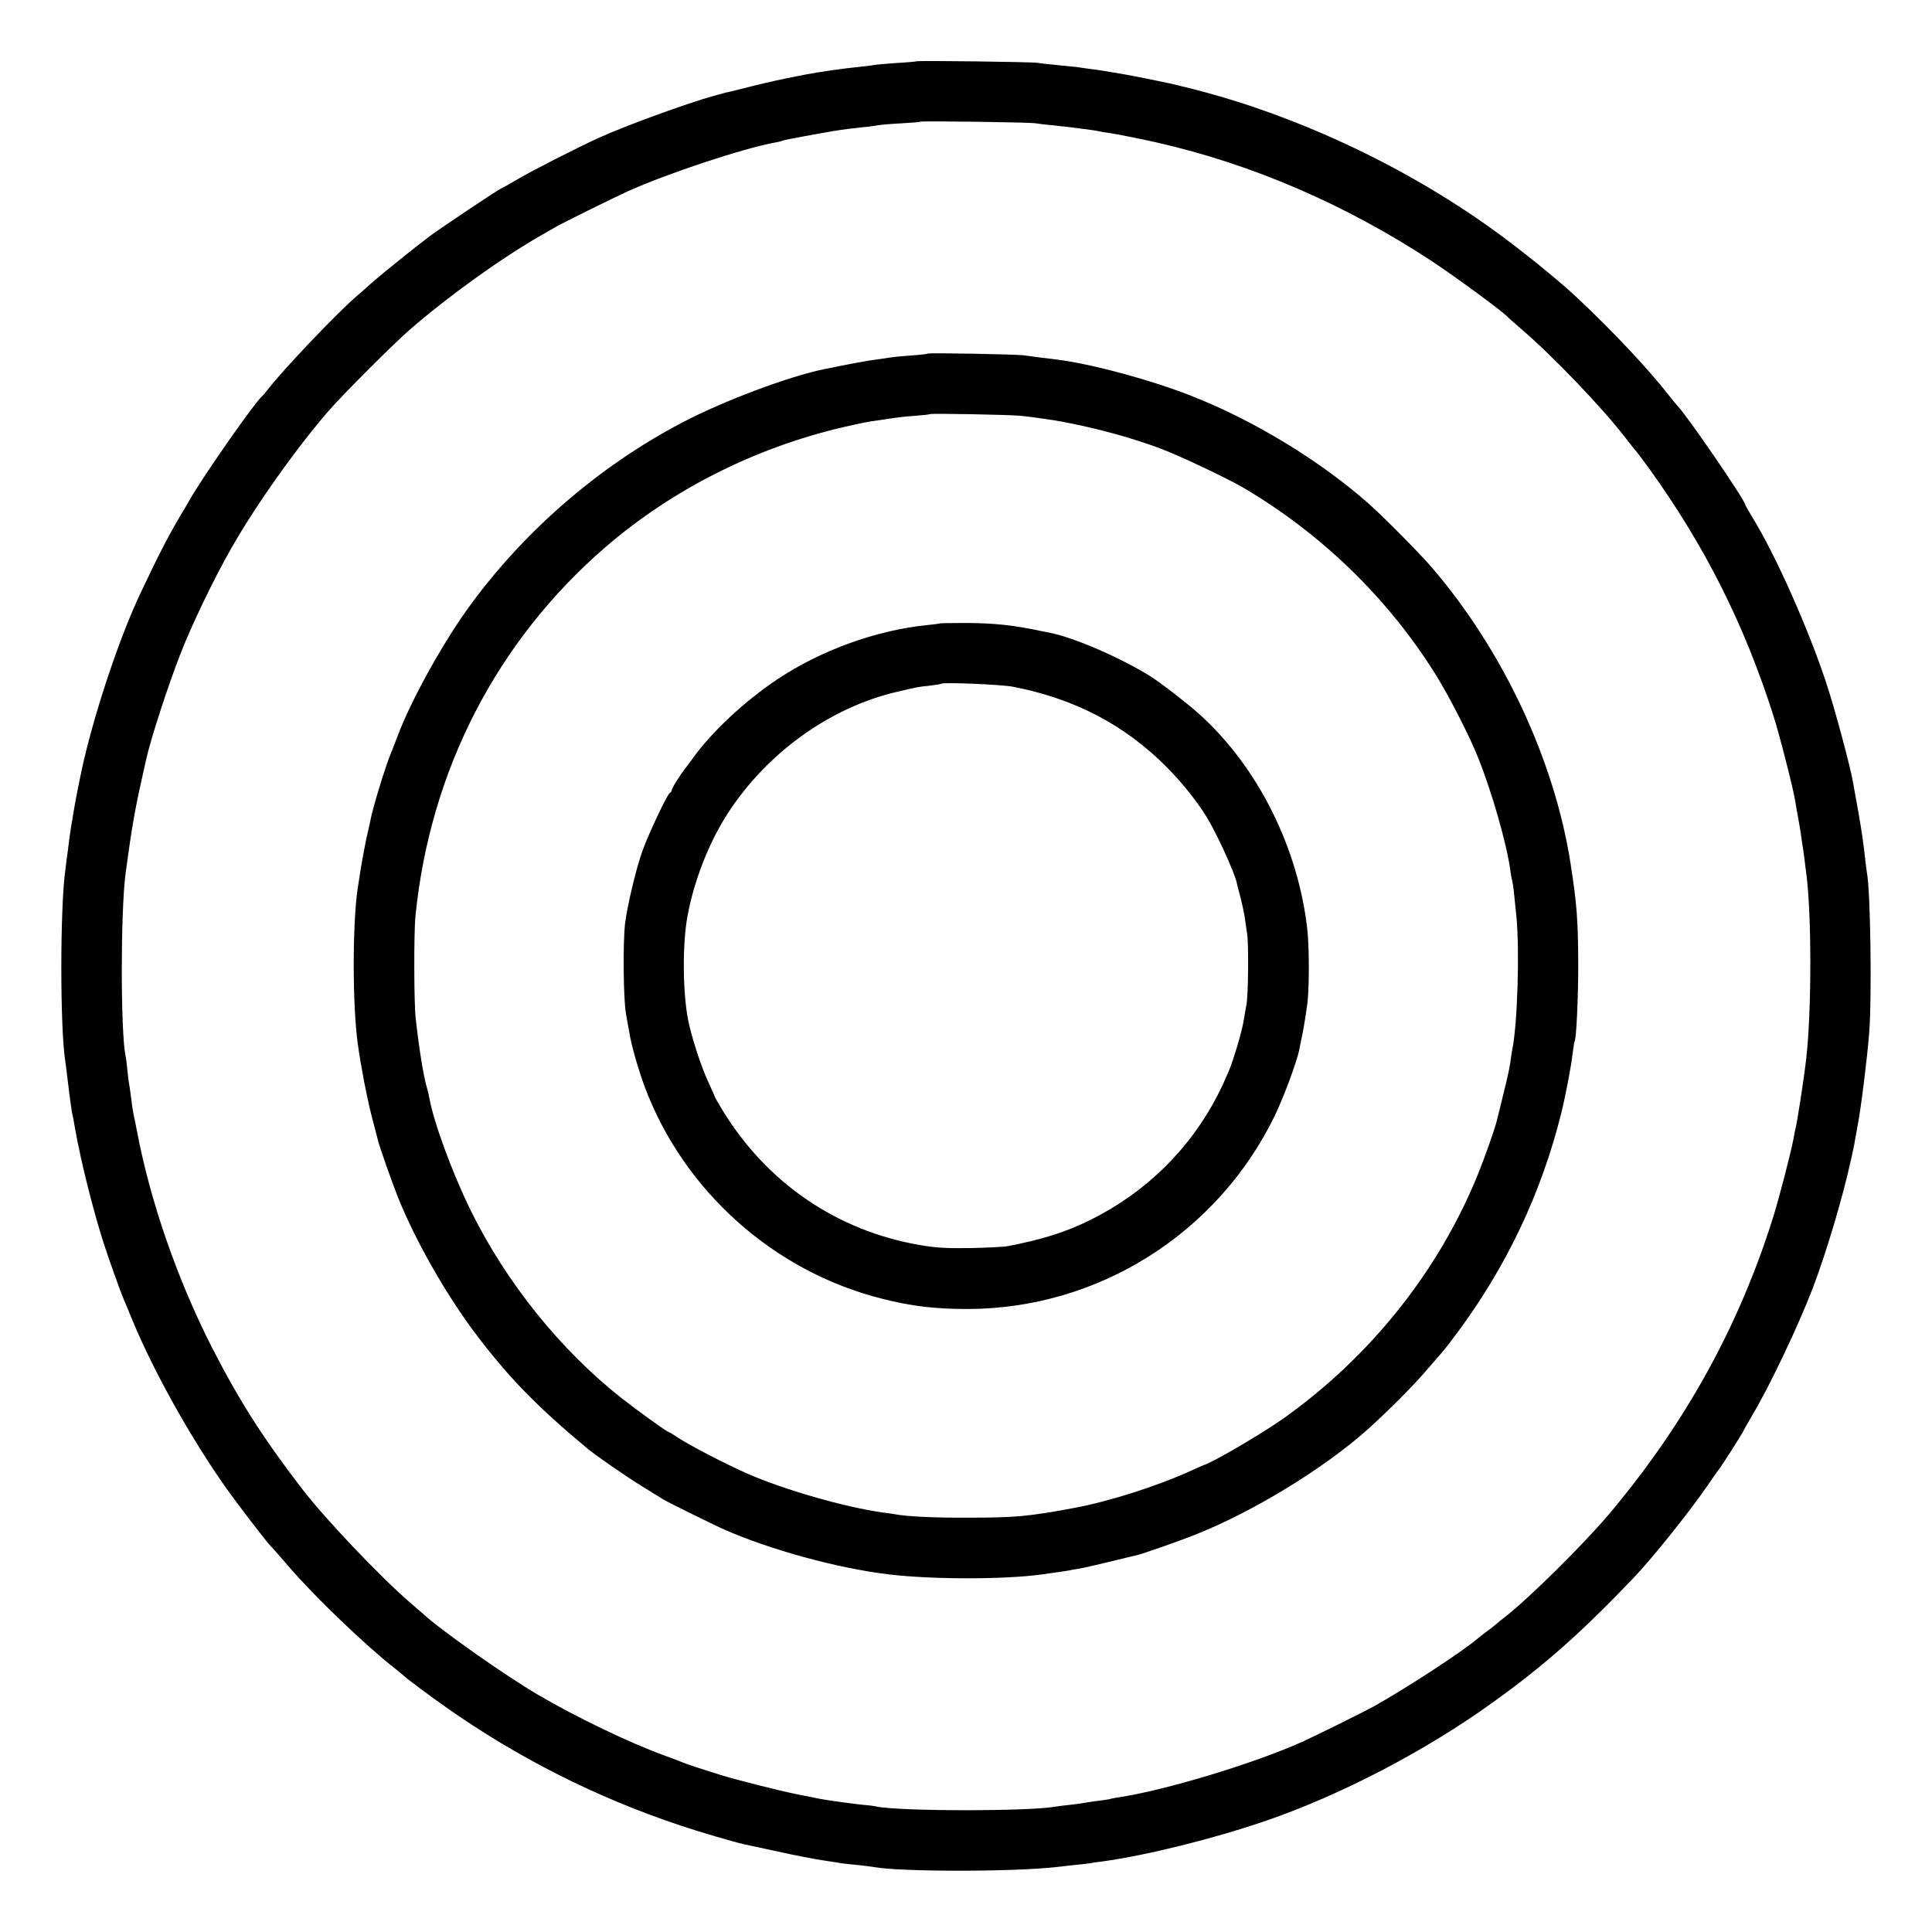
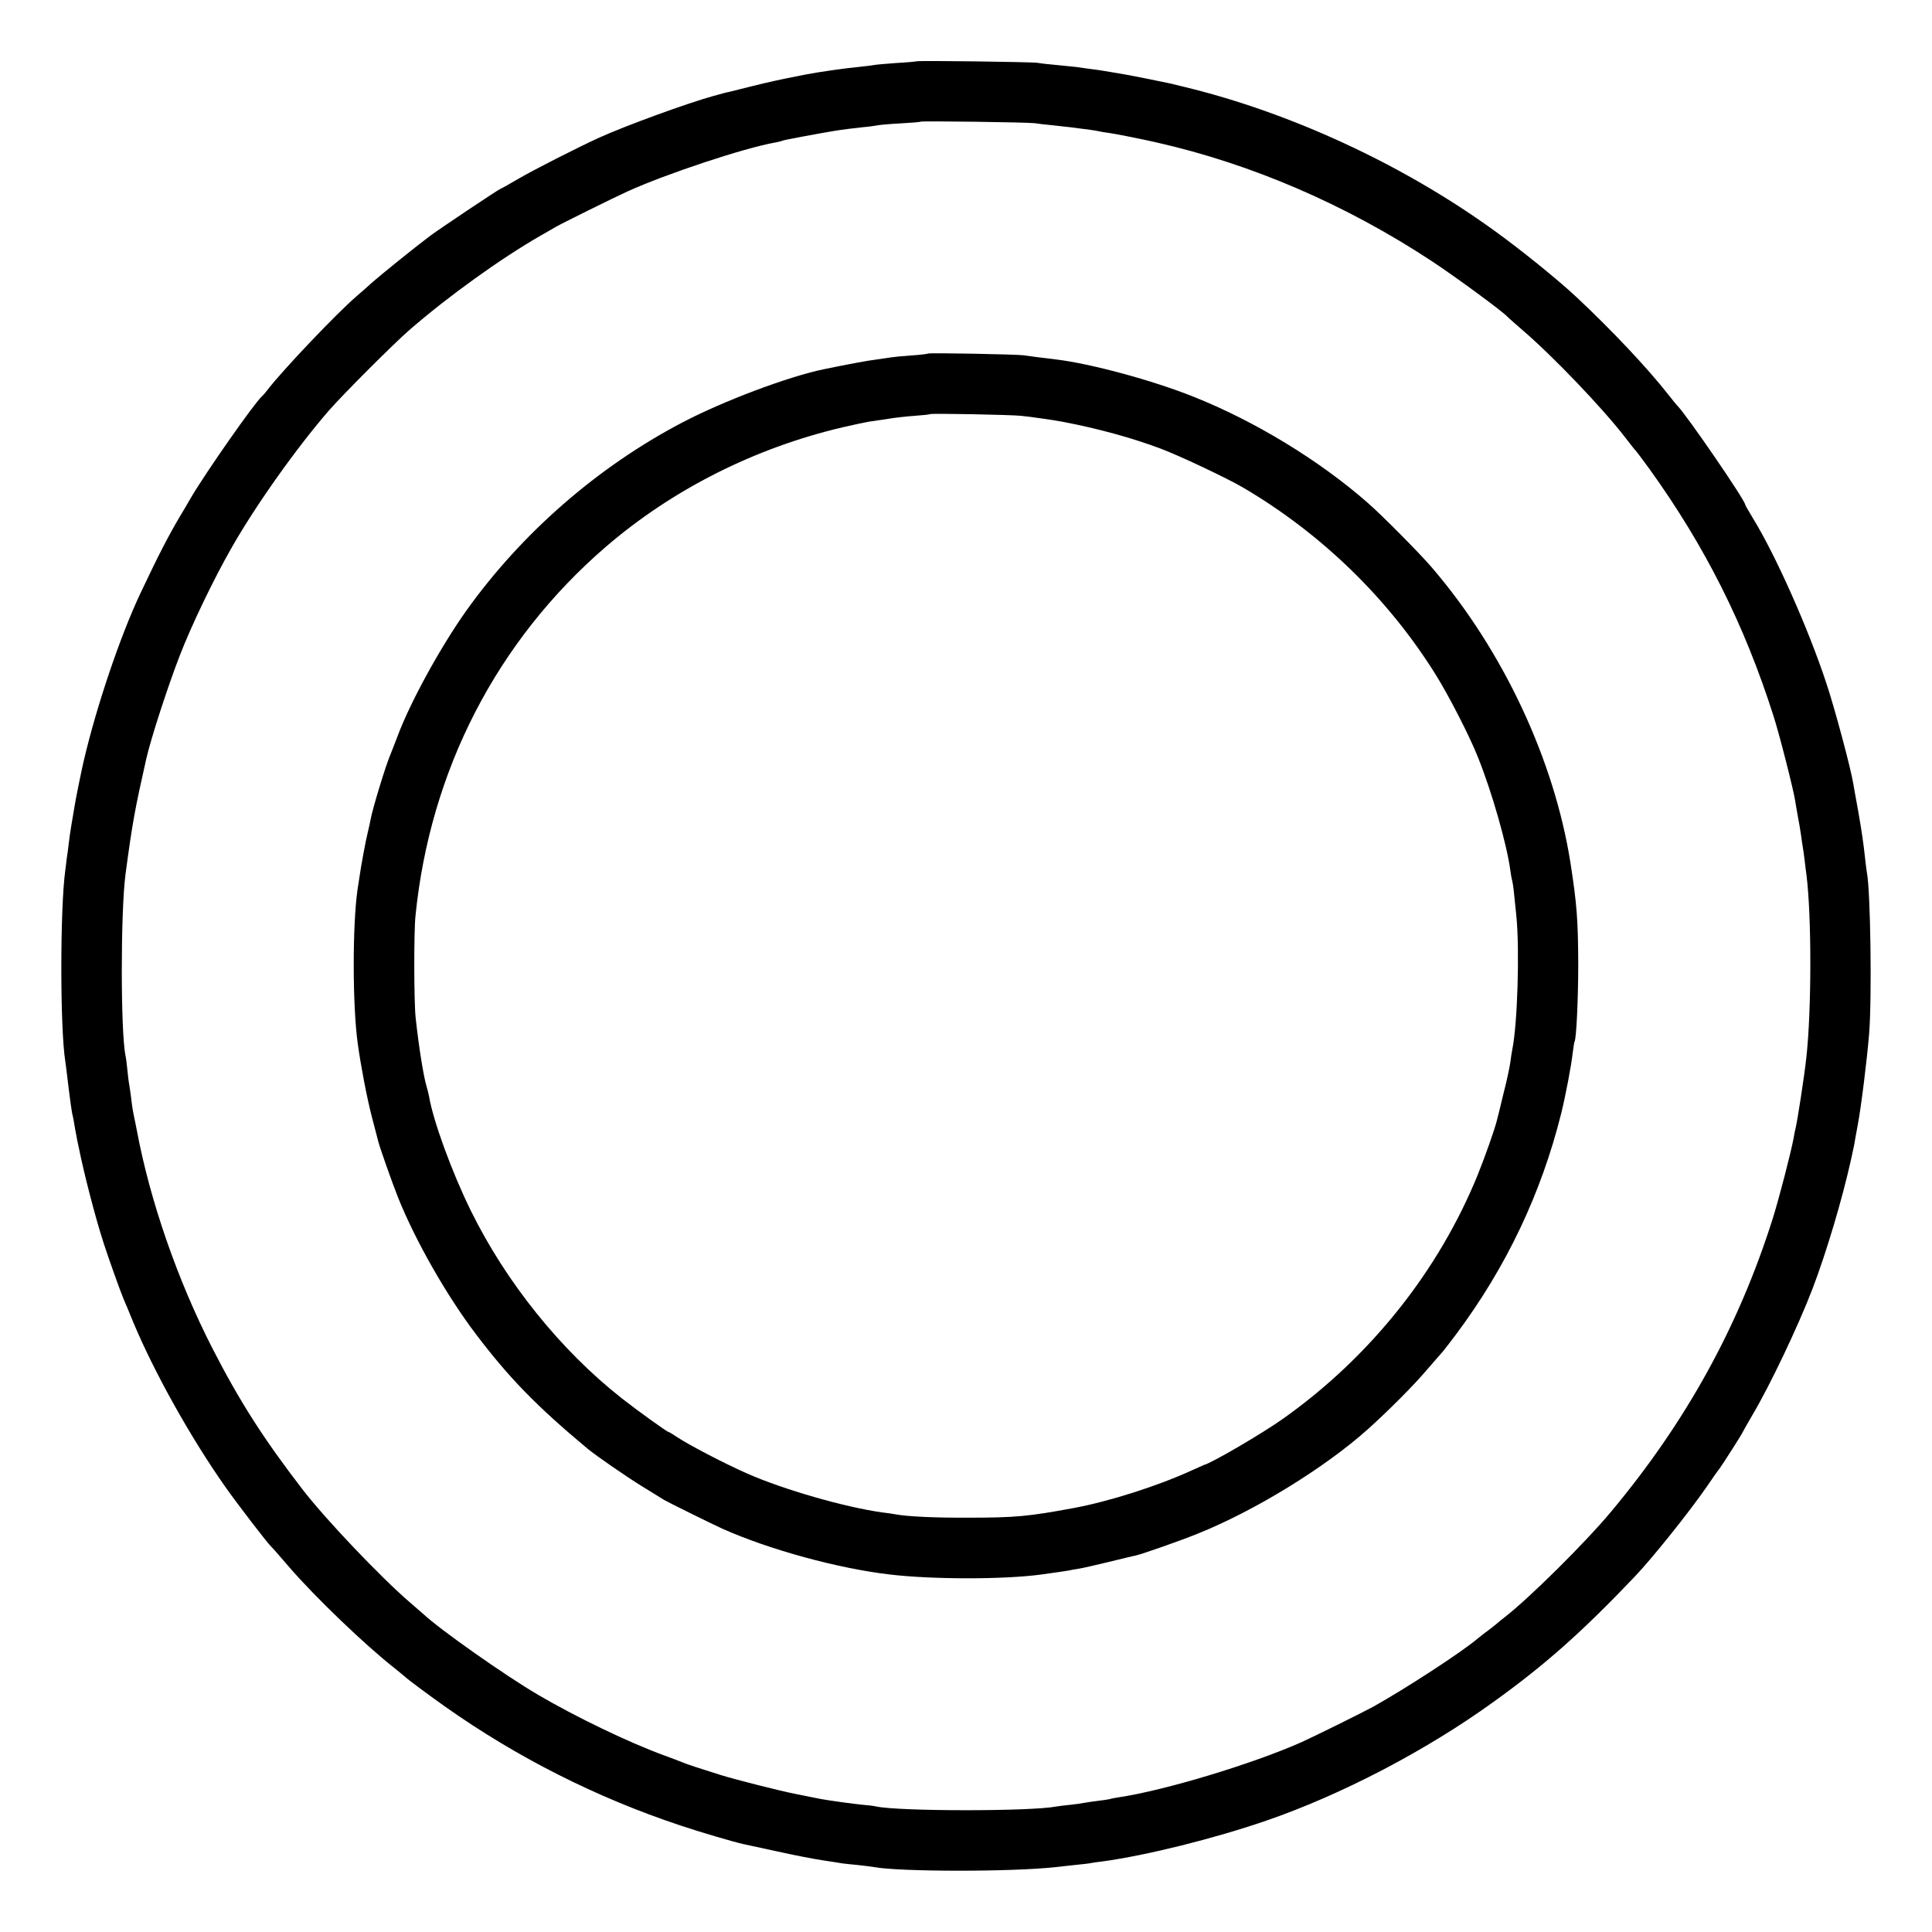
<svg xmlns="http://www.w3.org/2000/svg" version="1.0" width="1024pt" height="1024pt" viewBox="0 0 1024 1024" preserveAspectRatio="xMidYMid meet">
  <g transform="translate(0,1024) scale(0.1,-0.1)" fill="#000000" stroke="none">
    <path d="M4858 9915 c-2 -1 -50 -6 -108 -9 -58 -4 -112 -9 -120 -11 -8 -2 -44 -6 -80 -10 -67 -6 -214 -27 -280 -40 -14 -3 -36 -7 -50 -10 -83 -16 -146 -30 -235 -52 -55 -14 -109 -27 -120 -30 -11 -2 -24 -5 -30 -7 -5 -1 -30 -8 -55 -15 -134 -37 -462 -156 -605 -221 -112 -51 -346 -170 -428 -218 -49 -29 -91 -52 -93 -52 -6 0 -337 -221 -378 -253 -85 -64 -248 -196 -301 -242 -33 -30 -71 -63 -85 -75 -107 -92 -390 -390 -472 -496 -12 -16 -25 -31 -29 -34 -36 -29 -302 -409 -380 -543 -19 -33 -42 -73 -53 -90 -66 -112 -112 -201 -212 -412 -108 -229 -233 -600 -300 -887 -2 -10 -6 -28 -9 -40 -6 -25 -35 -169 -41 -208 -13 -75 -24 -141 -29 -185 -3 -27 -8 -65 -11 -83 -2 -17 -6 -47 -8 -65 -28 -202 -28 -837 0 -1012 2 -16 7 -48 9 -70 15 -127 26 -206 30 -217 2 -7 6 -29 9 -48 3 -19 8 -46 11 -60 2 -14 7 -38 11 -55 28 -141 89 -378 134 -516 24 -75 89 -257 105 -294 7 -16 30 -70 50 -120 112 -269 307 -617 488 -874 63 -90 224 -299 242 -316 6 -5 50 -55 97 -110 134 -156 407 -418 561 -538 28 -23 54 -44 57 -47 11 -11 129 -99 210 -156 381 -269 800 -481 1245 -629 100 -34 288 -89 335 -99 14 -3 95 -21 180 -39 85 -19 193 -40 240 -47 47 -7 93 -14 102 -16 9 -1 48 -6 85 -9 37 -4 76 -9 86 -11 137 -25 728 -26 962 0 17 2 62 7 100 11 39 4 77 8 85 10 8 2 37 6 63 9 234 32 588 120 868 216 398 137 847 371 1204 629 272 195 471 372 747 662 94 98 290 343 384 479 32 47 62 90 67 95 13 17 117 179 124 195 4 8 27 49 51 90 93 156 243 472 319 670 73 192 156 469 204 685 7 33 13 62 14 65 1 3 5 25 9 50 5 25 10 54 12 65 18 94 50 351 61 490 15 190 7 753 -12 850 -2 11 -6 43 -9 70 -10 92 -17 139 -37 255 -12 63 -23 129 -26 145 -13 82 -100 406 -144 537 -95 287 -267 674 -388 871 -22 37 -41 69 -41 72 0 23 -315 482 -360 525 -3 3 -25 29 -48 59 -111 141 -297 339 -486 516 -102 95 -293 250 -442 357 -481 347 -1075 622 -1639 758 -27 6 -57 14 -65 16 -21 5 -209 43 -245 49 -110 19 -146 25 -190 30 -27 4 -59 8 -70 10 -11 1 -56 6 -100 10 -44 4 -91 9 -105 12 -29 5 -637 13 -642 8z m627 -328 c17 -3 59 -8 95 -11 36 -4 76 -9 90 -10 112 -14 137 -18 150 -21 8 -2 35 -7 60 -10 36 -5 176 -33 250 -50 504 -114 1005 -330 1460 -630 123 -81 375 -266 400 -294 3 -4 39 -35 80 -71 163 -140 421 -410 541 -565 29 -38 56 -72 60 -75 3 -3 35 -46 71 -95 295 -410 503 -824 657 -1307 32 -98 108 -399 116 -453 2 -16 9 -53 14 -82 6 -29 13 -74 17 -100 3 -26 8 -57 10 -68 2 -11 6 -40 9 -65 3 -25 7 -61 10 -80 27 -219 27 -713 -1 -965 -10 -94 -47 -335 -58 -380 -2 -5 -6 -28 -10 -50 -16 -83 -76 -314 -109 -420 -181 -574 -459 -1079 -856 -1555 -139 -167 -440 -465 -569 -564 -15 -11 -29 -23 -32 -26 -3 -3 -23 -19 -45 -36 -22 -16 -49 -37 -61 -47 -84 -72 -384 -267 -554 -362 -57 -31 -307 -155 -380 -188 -260 -116 -728 -257 -970 -293 -19 -3 -42 -7 -50 -10 -8 -2 -36 -6 -62 -9 -25 -3 -57 -8 -69 -10 -13 -3 -48 -8 -78 -11 -30 -3 -63 -7 -73 -9 -134 -26 -825 -26 -953 0 -11 3 -42 7 -70 9 -52 5 -182 23 -225 31 -26 5 -42 8 -130 26 -83 16 -327 78 -400 101 -99 31 -183 58 -205 68 -11 5 -54 21 -95 36 -188 69 -461 200 -668 321 -177 104 -519 345 -608 428 -6 5 -40 35 -75 65 -156 135 -444 438 -565 595 -208 270 -335 469 -479 750 -184 360 -330 780 -400 1155 -3 14 -7 36 -10 50 -11 50 -15 76 -20 121 -3 25 -8 56 -10 70 -3 13 -7 49 -10 79 -3 30 -7 64 -10 75 -26 129 -26 759 0 960 37 277 50 346 110 612 25 110 114 384 178 549 60 156 181 408 274 570 127 224 345 531 517 729 77 88 341 352 426 426 206 179 483 378 695 500 33 19 69 39 80 46 29 17 309 156 380 188 204 93 620 231 785 260 18 3 36 8 39 10 5 3 193 38 266 50 40 7 111 16 160 21 28 2 60 7 72 9 12 3 68 8 125 11 57 3 105 7 106 9 5 5 572 -3 607 -8z" />
    <path d="M4919 8366 c-2 -2 -42 -7 -89 -10 -47 -3 -94 -8 -106 -10 -12 -2 -45 -7 -75 -11 -45 -5 -156 -26 -278 -51 -192 -39 -539 -170 -756 -284 -448 -235 -850 -586 -1143 -996 -139 -196 -299 -488 -366 -669 -15 -38 -30 -79 -35 -90 -25 -56 -98 -296 -107 -350 -3 -16 -10 -47 -15 -68 -10 -39 -35 -173 -44 -237 -3 -19 -7 -48 -10 -65 -27 -187 -27 -613 1 -815 17 -123 48 -284 74 -386 17 -65 33 -126 35 -134 7 -30 73 -217 104 -295 91 -228 257 -520 414 -727 175 -231 322 -382 592 -607 48 -39 198 -143 290 -200 55 -34 107 -66 115 -71 18 -11 261 -131 310 -153 249 -111 612 -210 885 -242 226 -27 610 -27 805 0 81 11 127 18 145 21 11 3 36 7 55 10 19 3 89 19 155 35 66 16 130 32 143 34 36 8 238 79 327 115 303 121 676 350 904 554 108 97 244 233 314 316 45 52 84 97 87 100 3 3 33 42 67 87 266 356 452 747 558 1173 22 89 53 250 60 315 4 33 9 63 11 66 9 16 19 225 19 409 -1 233 -7 316 -41 535 -86 548 -358 1128 -734 1566 -60 71 -269 282 -341 344 -256 225 -600 434 -925 563 -218 87 -544 175 -728 197 -62 7 -137 17 -171 22 -39 5 -501 14 -506 9z m493 -330 c46 -4 182 -24 223 -32 183 -35 362 -84 512 -140 98 -36 358 -159 443 -209 413 -243 767 -586 1019 -990 69 -110 182 -330 225 -440 74 -184 153 -462 171 -598 2 -16 6 -41 10 -55 6 -28 8 -46 22 -187 18 -182 6 -576 -22 -710 -2 -11 -7 -40 -10 -65 -3 -25 -19 -99 -36 -165 -16 -66 -31 -129 -34 -139 -12 -50 -62 -191 -102 -291 -207 -510 -569 -965 -1029 -1292 -109 -78 -384 -239 -424 -248 -3 -1 -32 -14 -65 -29 -176 -81 -439 -165 -625 -199 -236 -44 -310 -51 -555 -51 -176 -1 -329 6 -390 18 -11 2 -42 7 -70 10 -199 28 -522 121 -715 206 -114 50 -308 151 -368 191 -24 16 -45 29 -48 29 -8 0 -166 114 -249 179 -325 256 -613 615 -800 995 -101 206 -199 475 -221 605 -3 14 -9 40 -14 56 -15 50 -40 203 -57 360 -9 80 -10 452 -1 540 77 771 431 1458 1008 1956 353 304 788 524 1255 634 55 13 118 26 140 30 22 3 68 10 102 15 34 6 97 13 140 16 43 3 80 7 82 9 5 5 425 -3 483 -9z" />
-     <path d="M4978 6935 c-2 -1 -30 -5 -63 -8 -270 -27 -566 -134 -797 -289 -171 -114 -344 -276 -443 -413 -11 -15 -29 -39 -40 -54 -33 -41 -75 -110 -75 -120 0 -5 -4 -11 -9 -13 -13 -4 -114 -219 -146 -308 -34 -95 -81 -294 -92 -385 -12 -106 -9 -401 5 -480 7 -38 15 -83 18 -100 10 -64 47 -193 81 -285 207 -553 686 -981 1260 -1124 157 -40 280 -54 454 -54 690 2 1321 399 1625 1023 47 97 118 289 130 349 2 11 6 32 9 46 14 66 16 76 33 191 12 77 12 306 1 404 -49 432 -261 857 -567 1135 -60 55 -216 176 -267 207 -162 100 -401 203 -530 229 -11 2 -31 6 -45 9 -150 32 -254 43 -412 43 -70 0 -128 -1 -130 -3z m392 -335 c327 -64 589 -201 811 -423 79 -79 160 -179 213 -265 53 -85 149 -295 161 -351 2 -9 10 -42 19 -74 8 -32 18 -77 22 -100 3 -23 10 -67 14 -97 9 -55 6 -335 -4 -377 -2 -11 -8 -43 -12 -70 -9 -63 -57 -226 -85 -289 -12 -27 -23 -51 -24 -54 0 -3 -16 -33 -33 -68 -146 -282 -378 -511 -669 -656 -130 -65 -258 -106 -443 -141 -19 -4 -107 -8 -195 -10 -124 -2 -185 1 -270 16 -440 76 -809 329 -1044 712 -22 37 -41 69 -41 71 0 2 -18 42 -39 88 -36 77 -90 245 -105 328 -28 150 -29 401 -2 545 34 187 115 393 214 545 207 319 538 558 891 642 119 28 120 28 181 34 30 4 57 8 59 10 10 9 320 -4 381 -16z" />
  </g>
</svg>